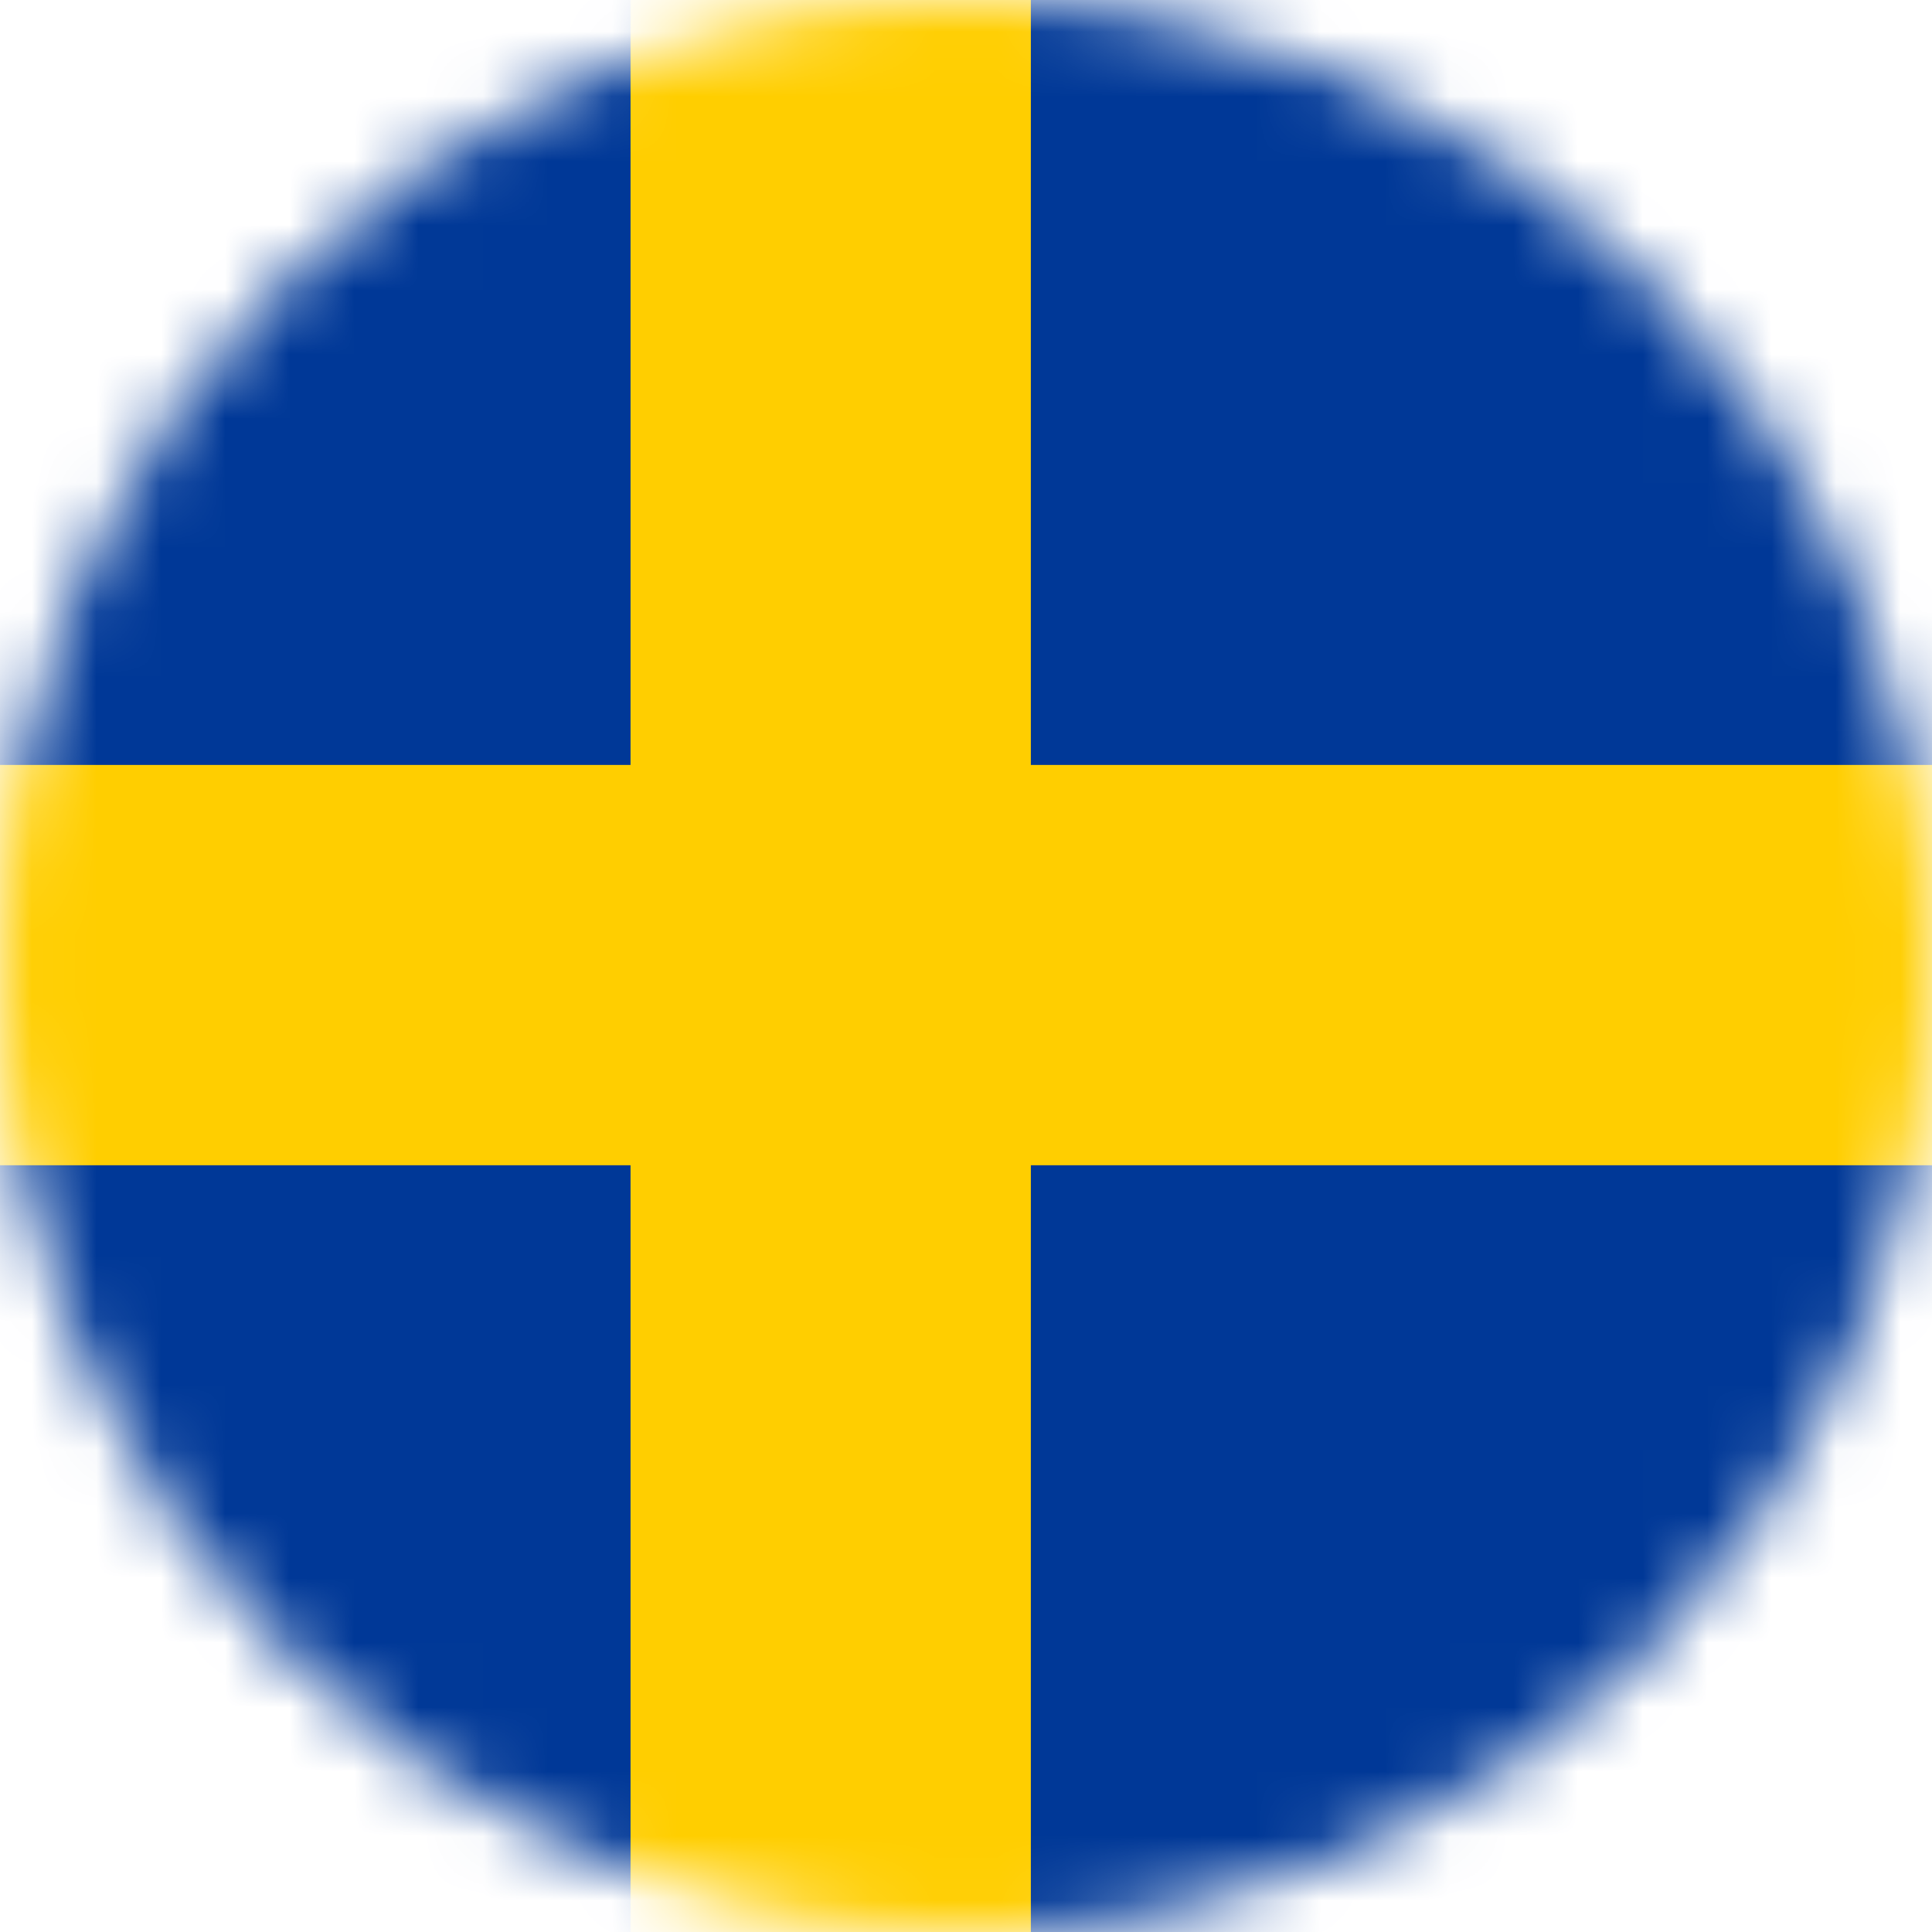
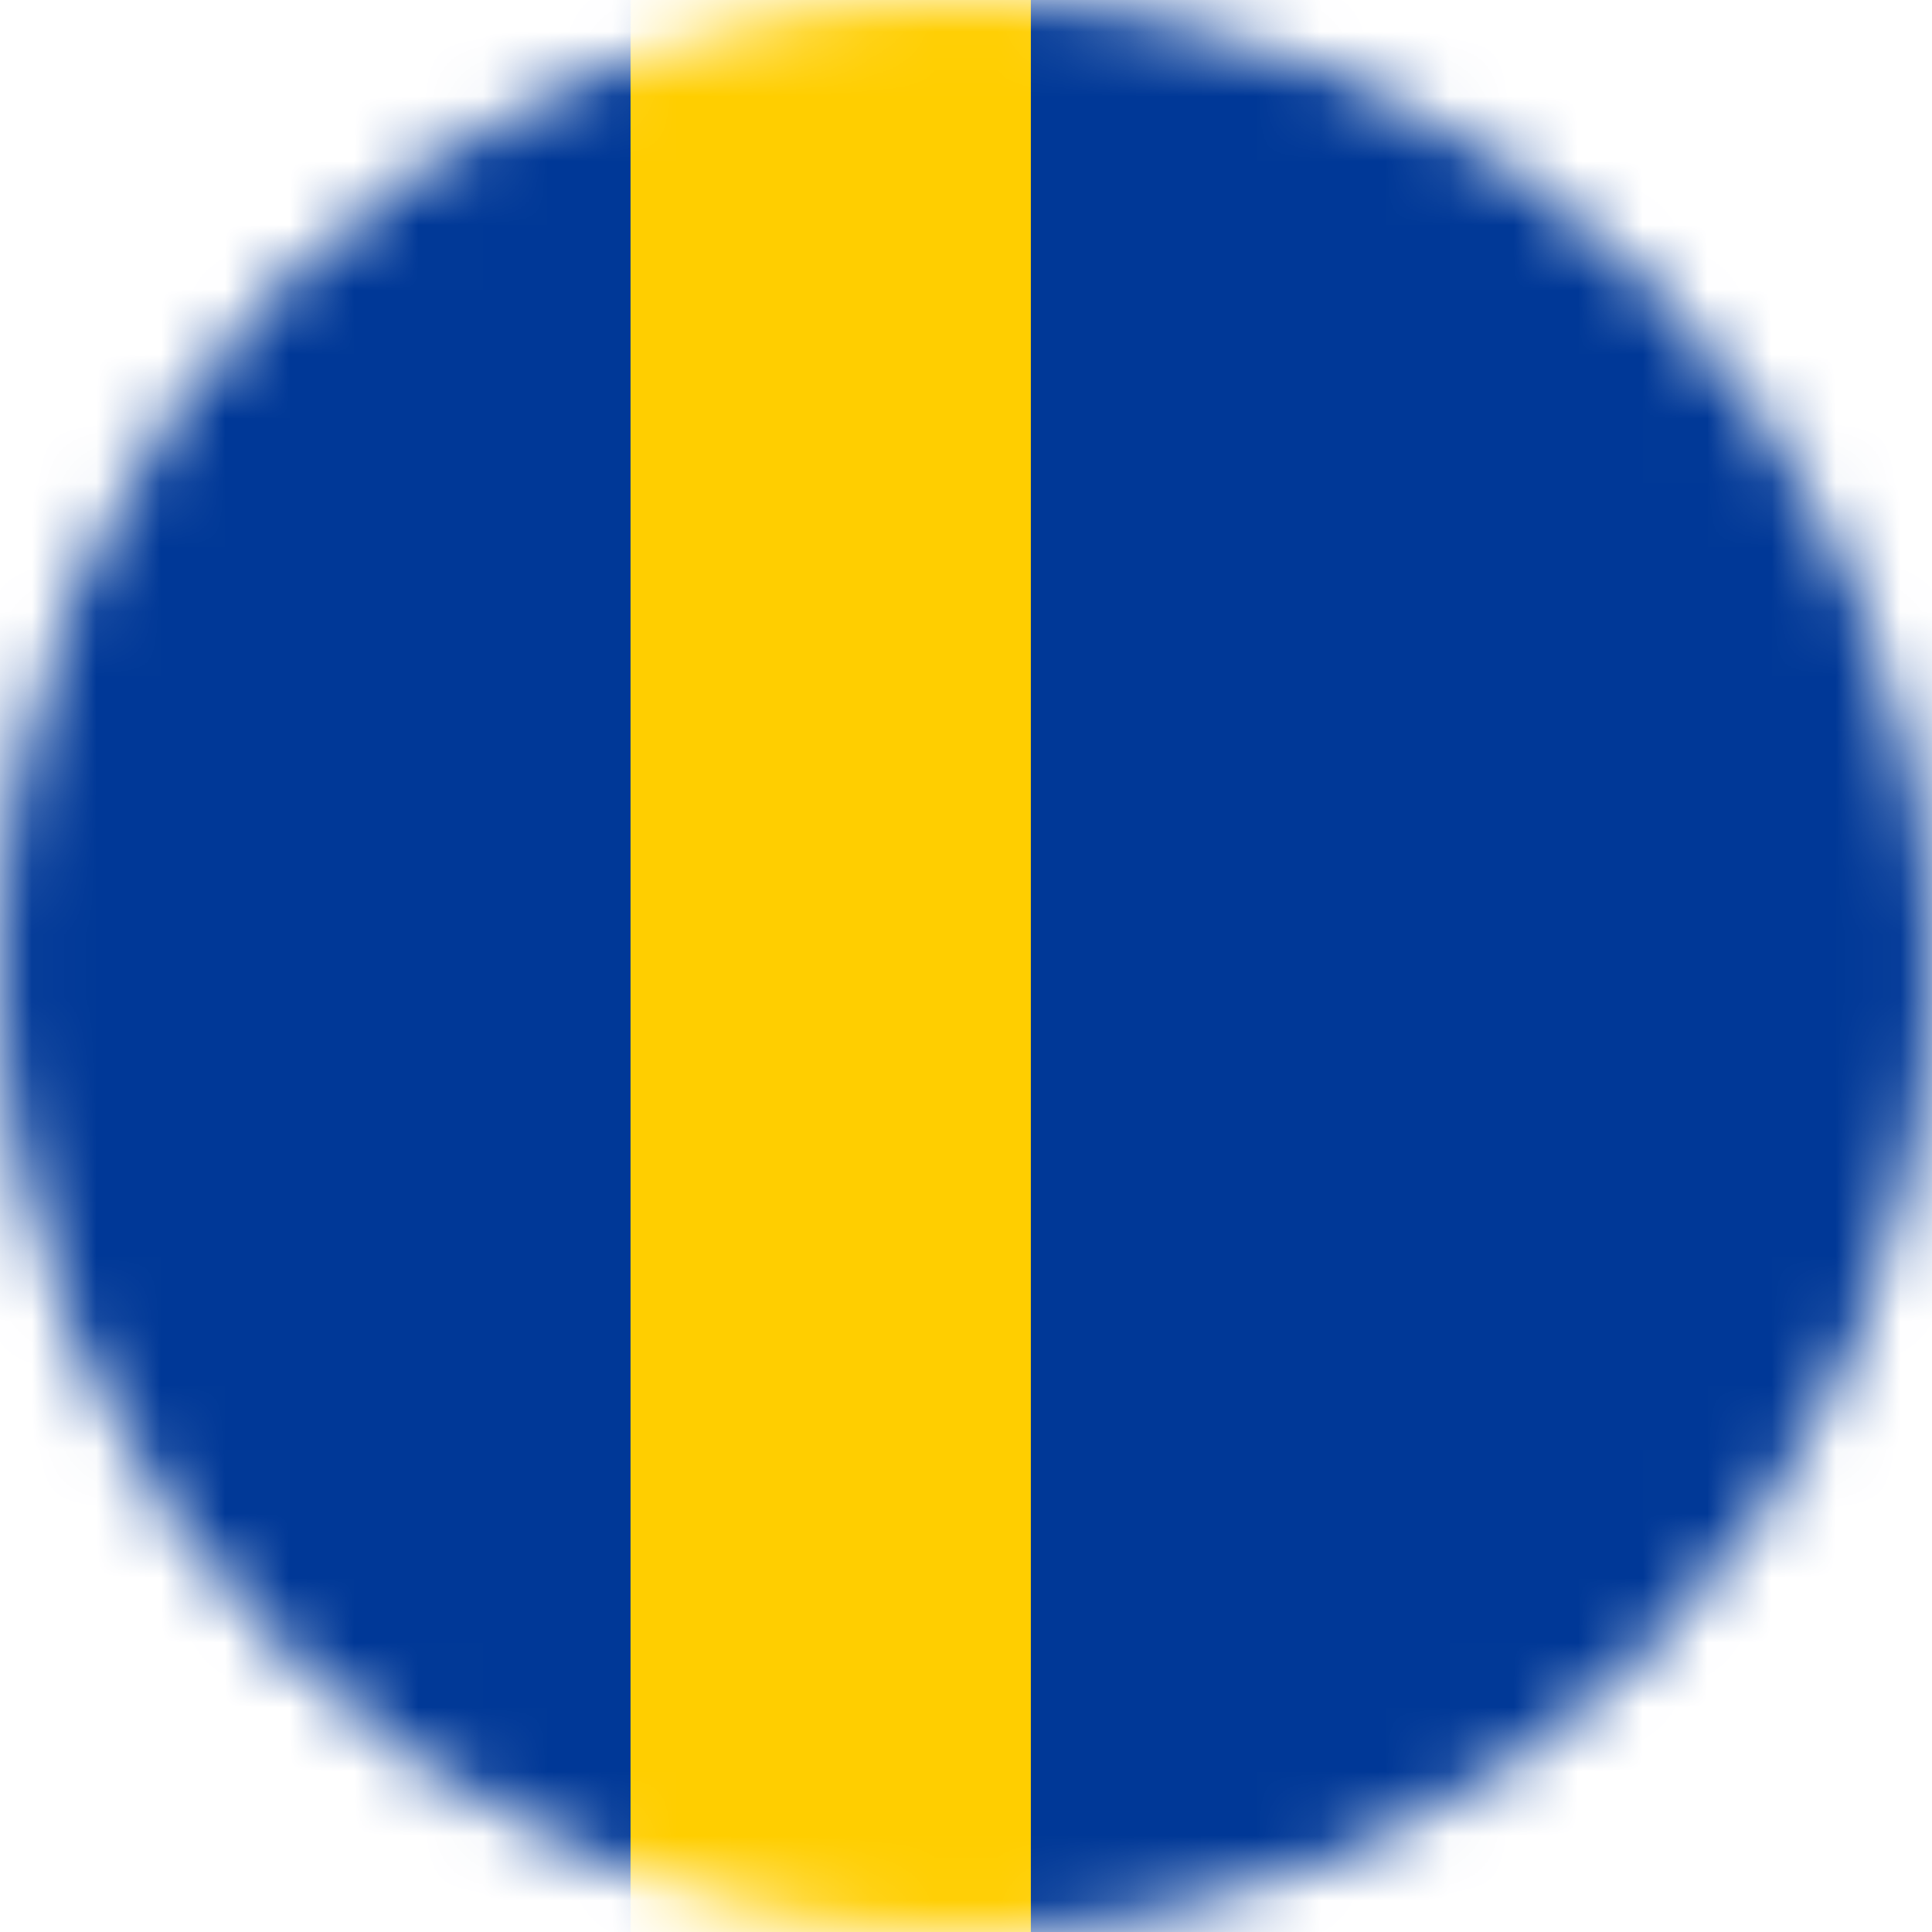
<svg xmlns="http://www.w3.org/2000/svg" width="30" height="30" viewBox="0 0 30 30" fill="none">
  <mask id="mask0_5874_1951" style="mask-type:alpha" maskUnits="userSpaceOnUse" x="0" y="0" width="30" height="30">
    <circle cx="15" cy="15" r="15" fill="#C4C4C4" />
  </mask>
  <g mask="url(#mask0_5874_1951)">
    <path d="M30 0H0V30H30V0Z" fill="#003897" />
    <path d="M16.007 0H9.791V30H16.007V0Z" fill="#FFCE00" />
-     <path d="M30 11.878H0V18.094H30V11.878Z" fill="#FFCE00" />
  </g>
</svg>